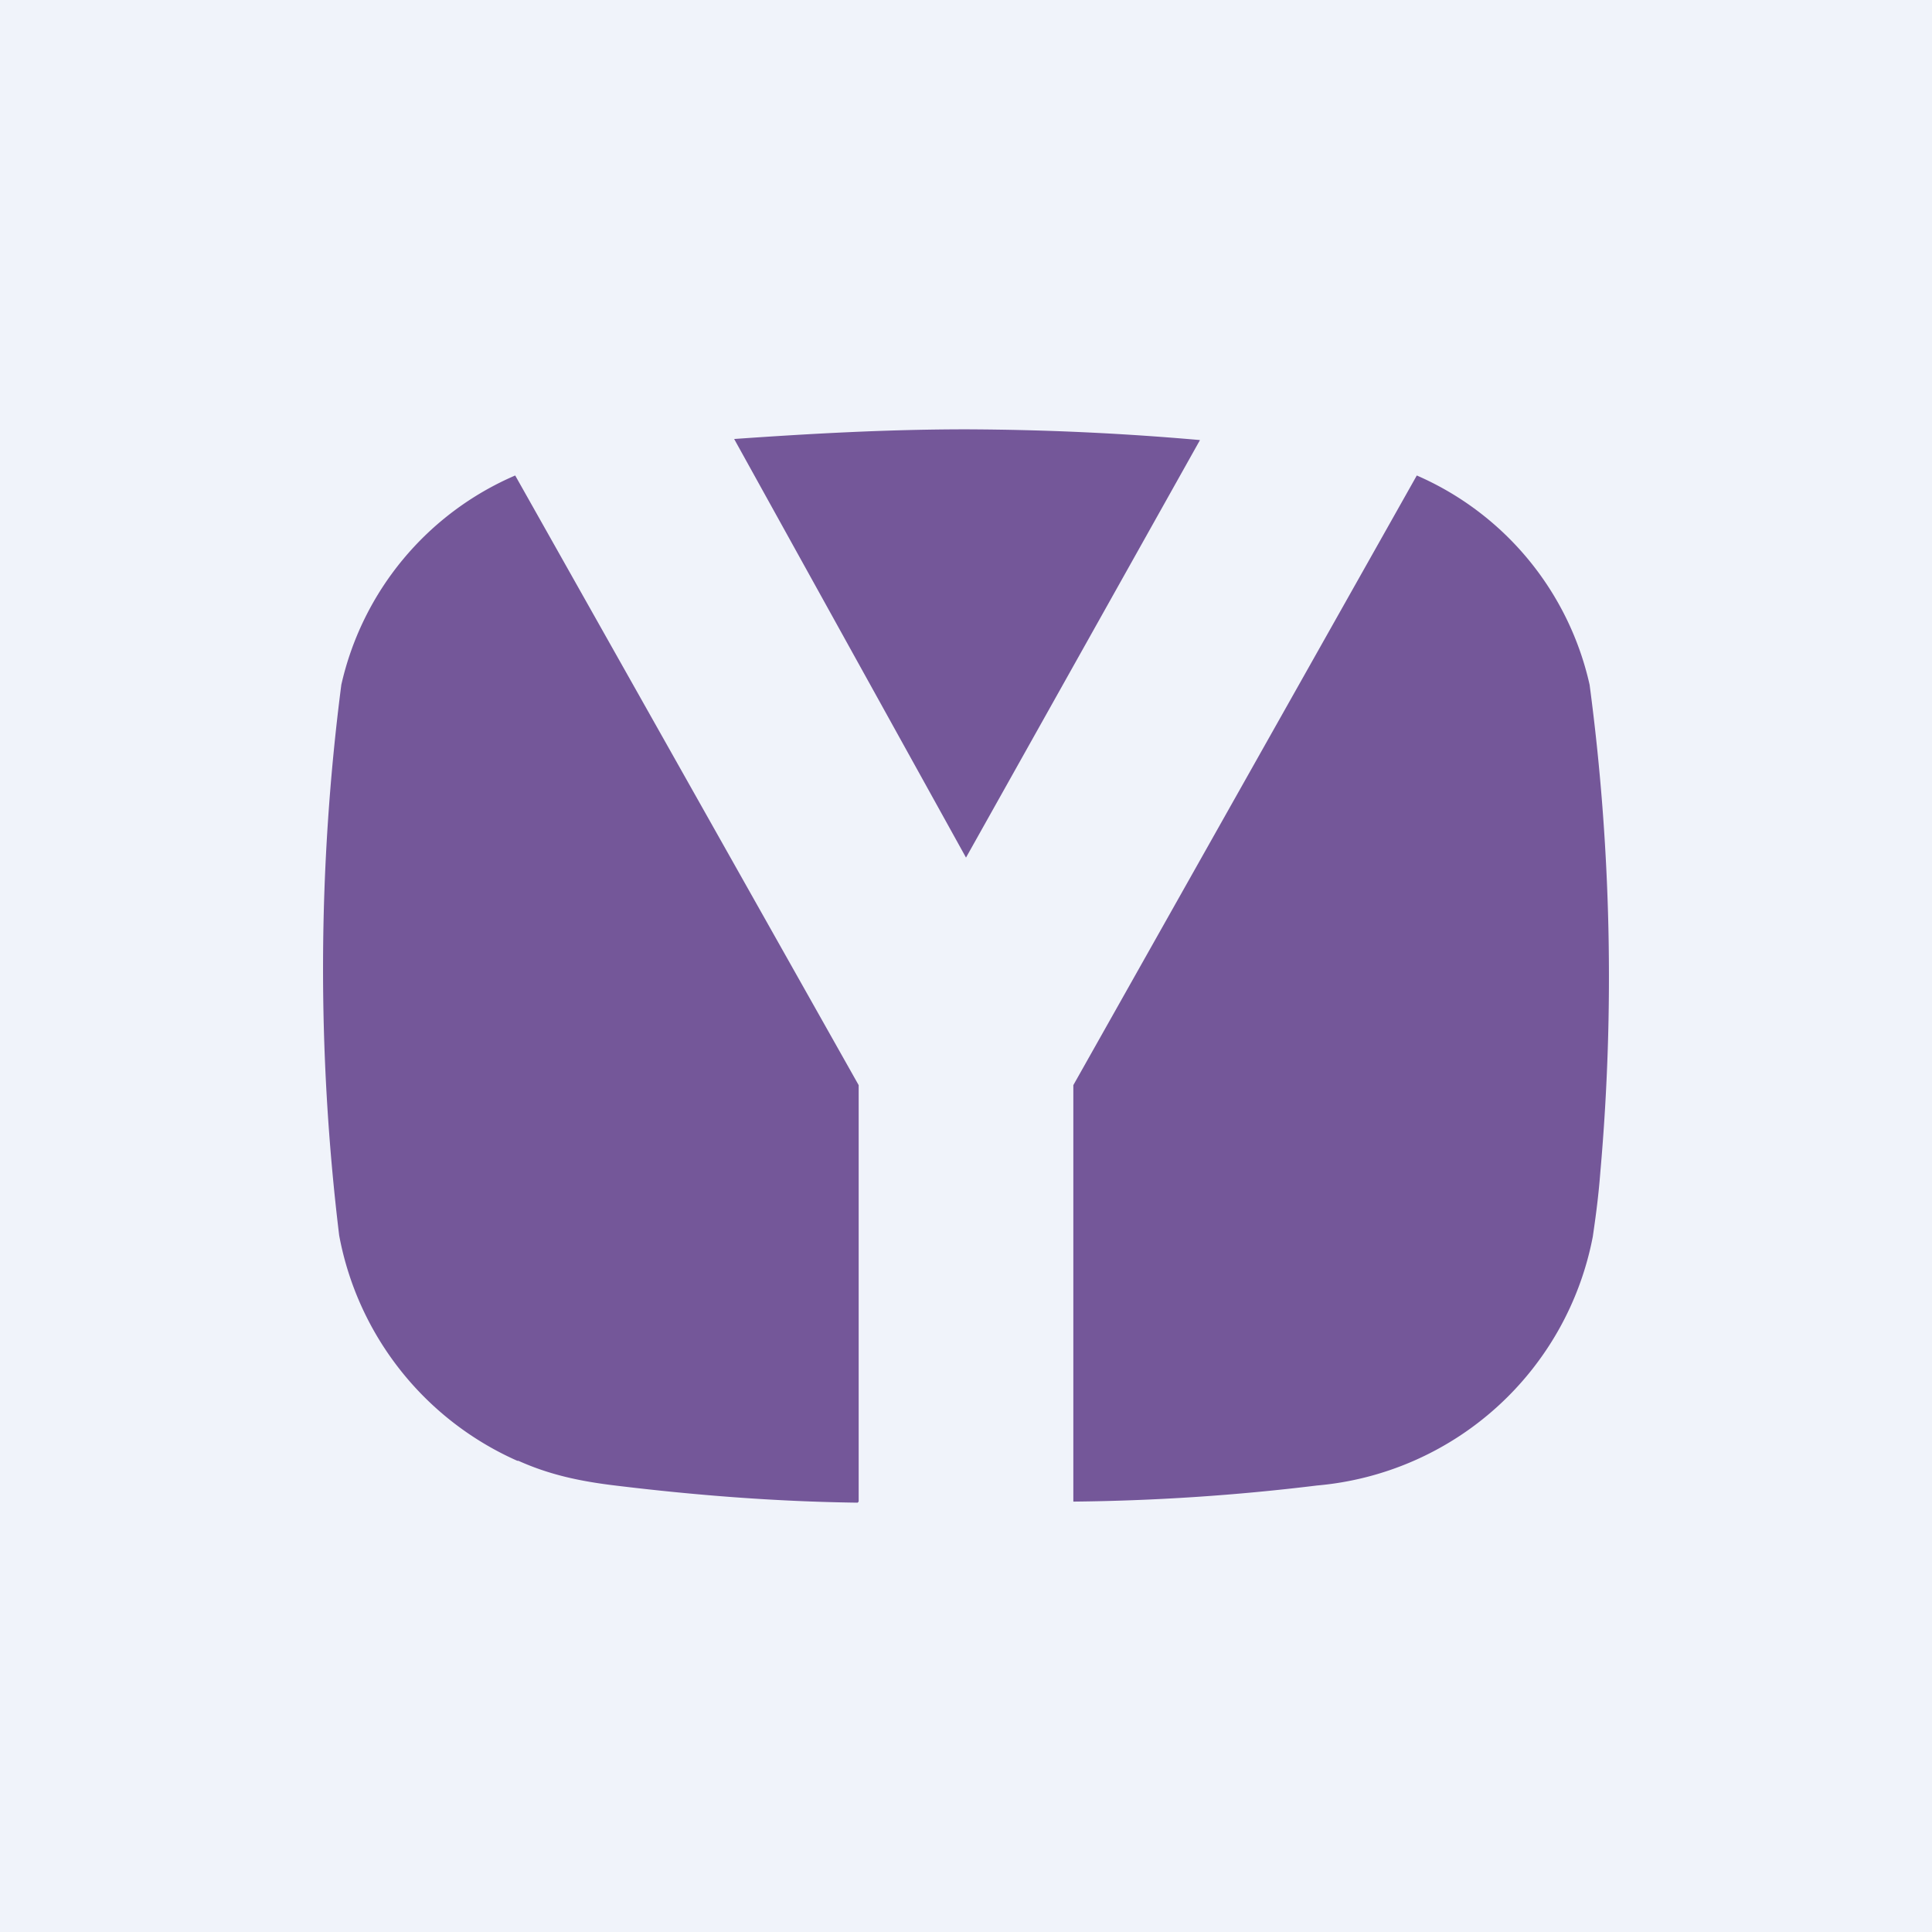
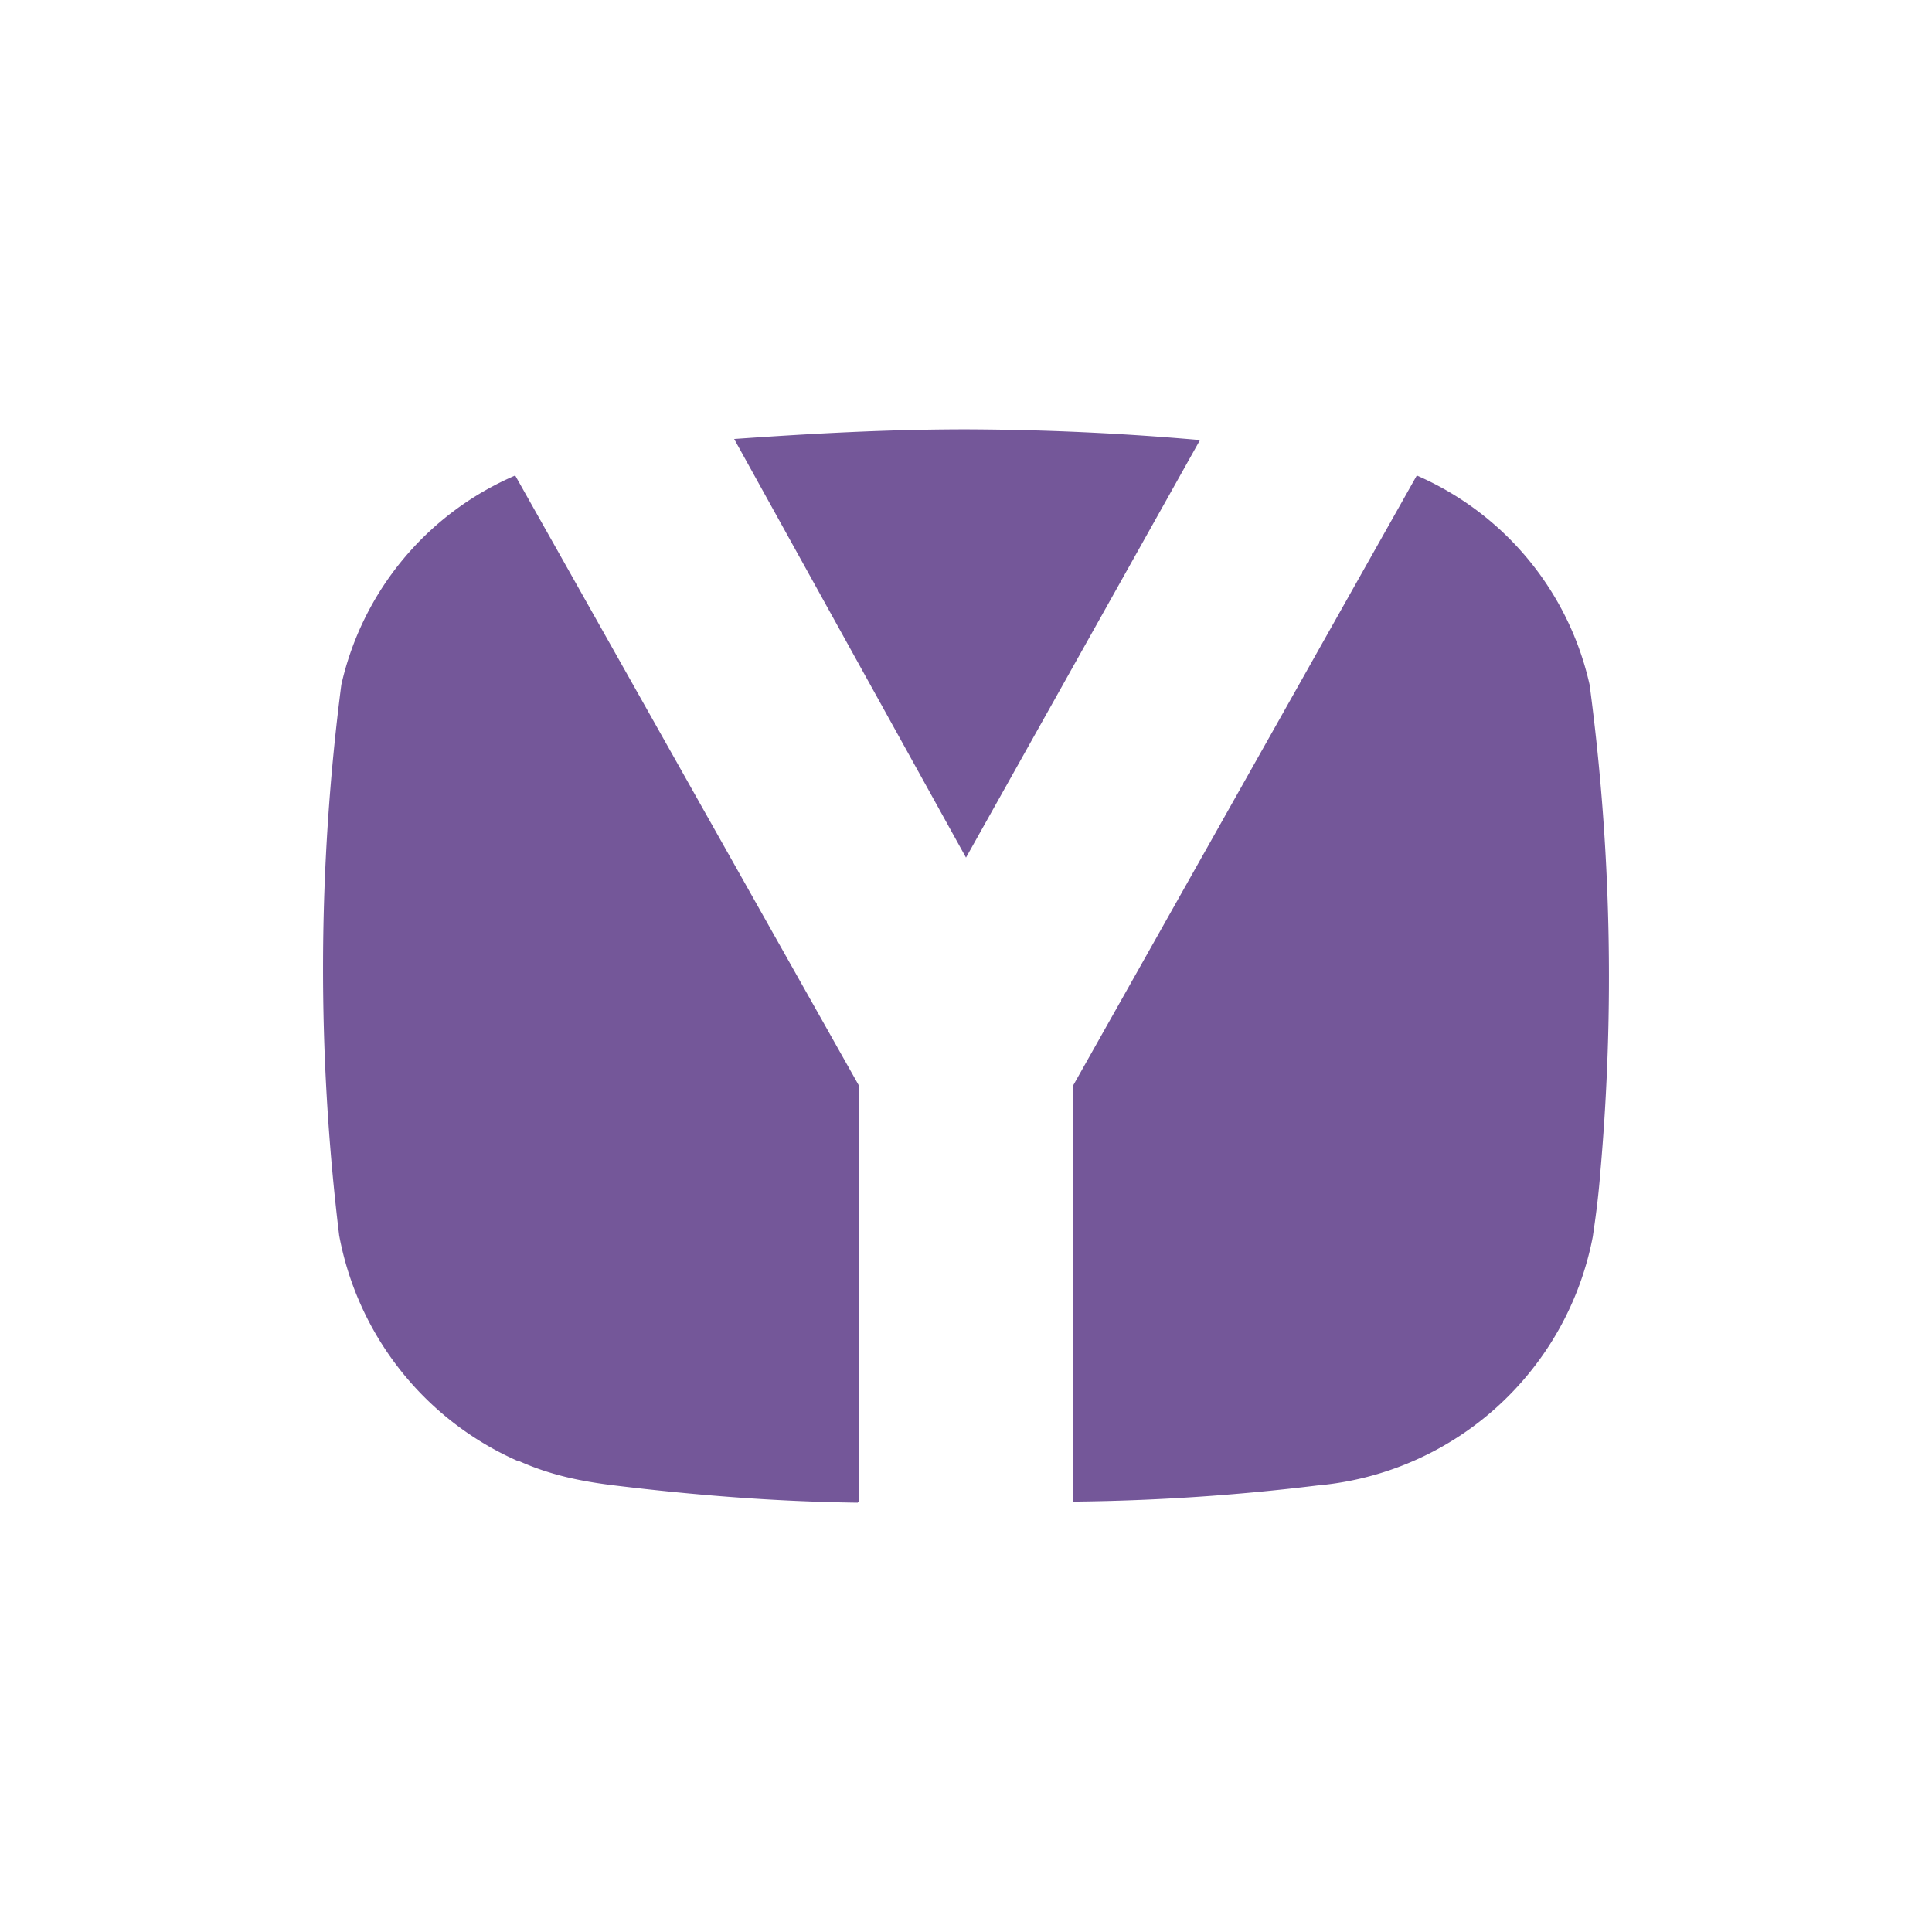
<svg xmlns="http://www.w3.org/2000/svg" width="18" height="18" viewBox="0 0 18 18">
-   <path fill="#F0F3FA" d="M0 0h18v18H0z" />
  <path d="M9 4a25.7 25.7 0 0 1 2.18.1A22229.06 22229.06 0 0 1 9 7.99a31955.92 31955.92 0 0 1-2.16-3.9C7.55 4.04 8.27 4 9 4Zm-4.18 9.61a2.87 2.87 0 0 1-1.66-2.1 20.63 20.63 0 0 1 .02-5.13A2.79 2.79 0 0 1 4.8 4.43L8 10.11v3.88l-.01.01c-.77-.01-1.52-.07-2.26-.16-.33-.04-.61-.1-.9-.23Zm7.45.23a2.87 2.87 0 0 0 2.57-2.32c.02-.14.05-.34.07-.6a20.65 20.65 0 0 0-.1-4.54 2.79 2.79 0 0 0-1.61-1.95L10 10.11v3.88h.01a20.3 20.3 0 0 0 2.26-.15Z" fill="#745799" />
</svg>